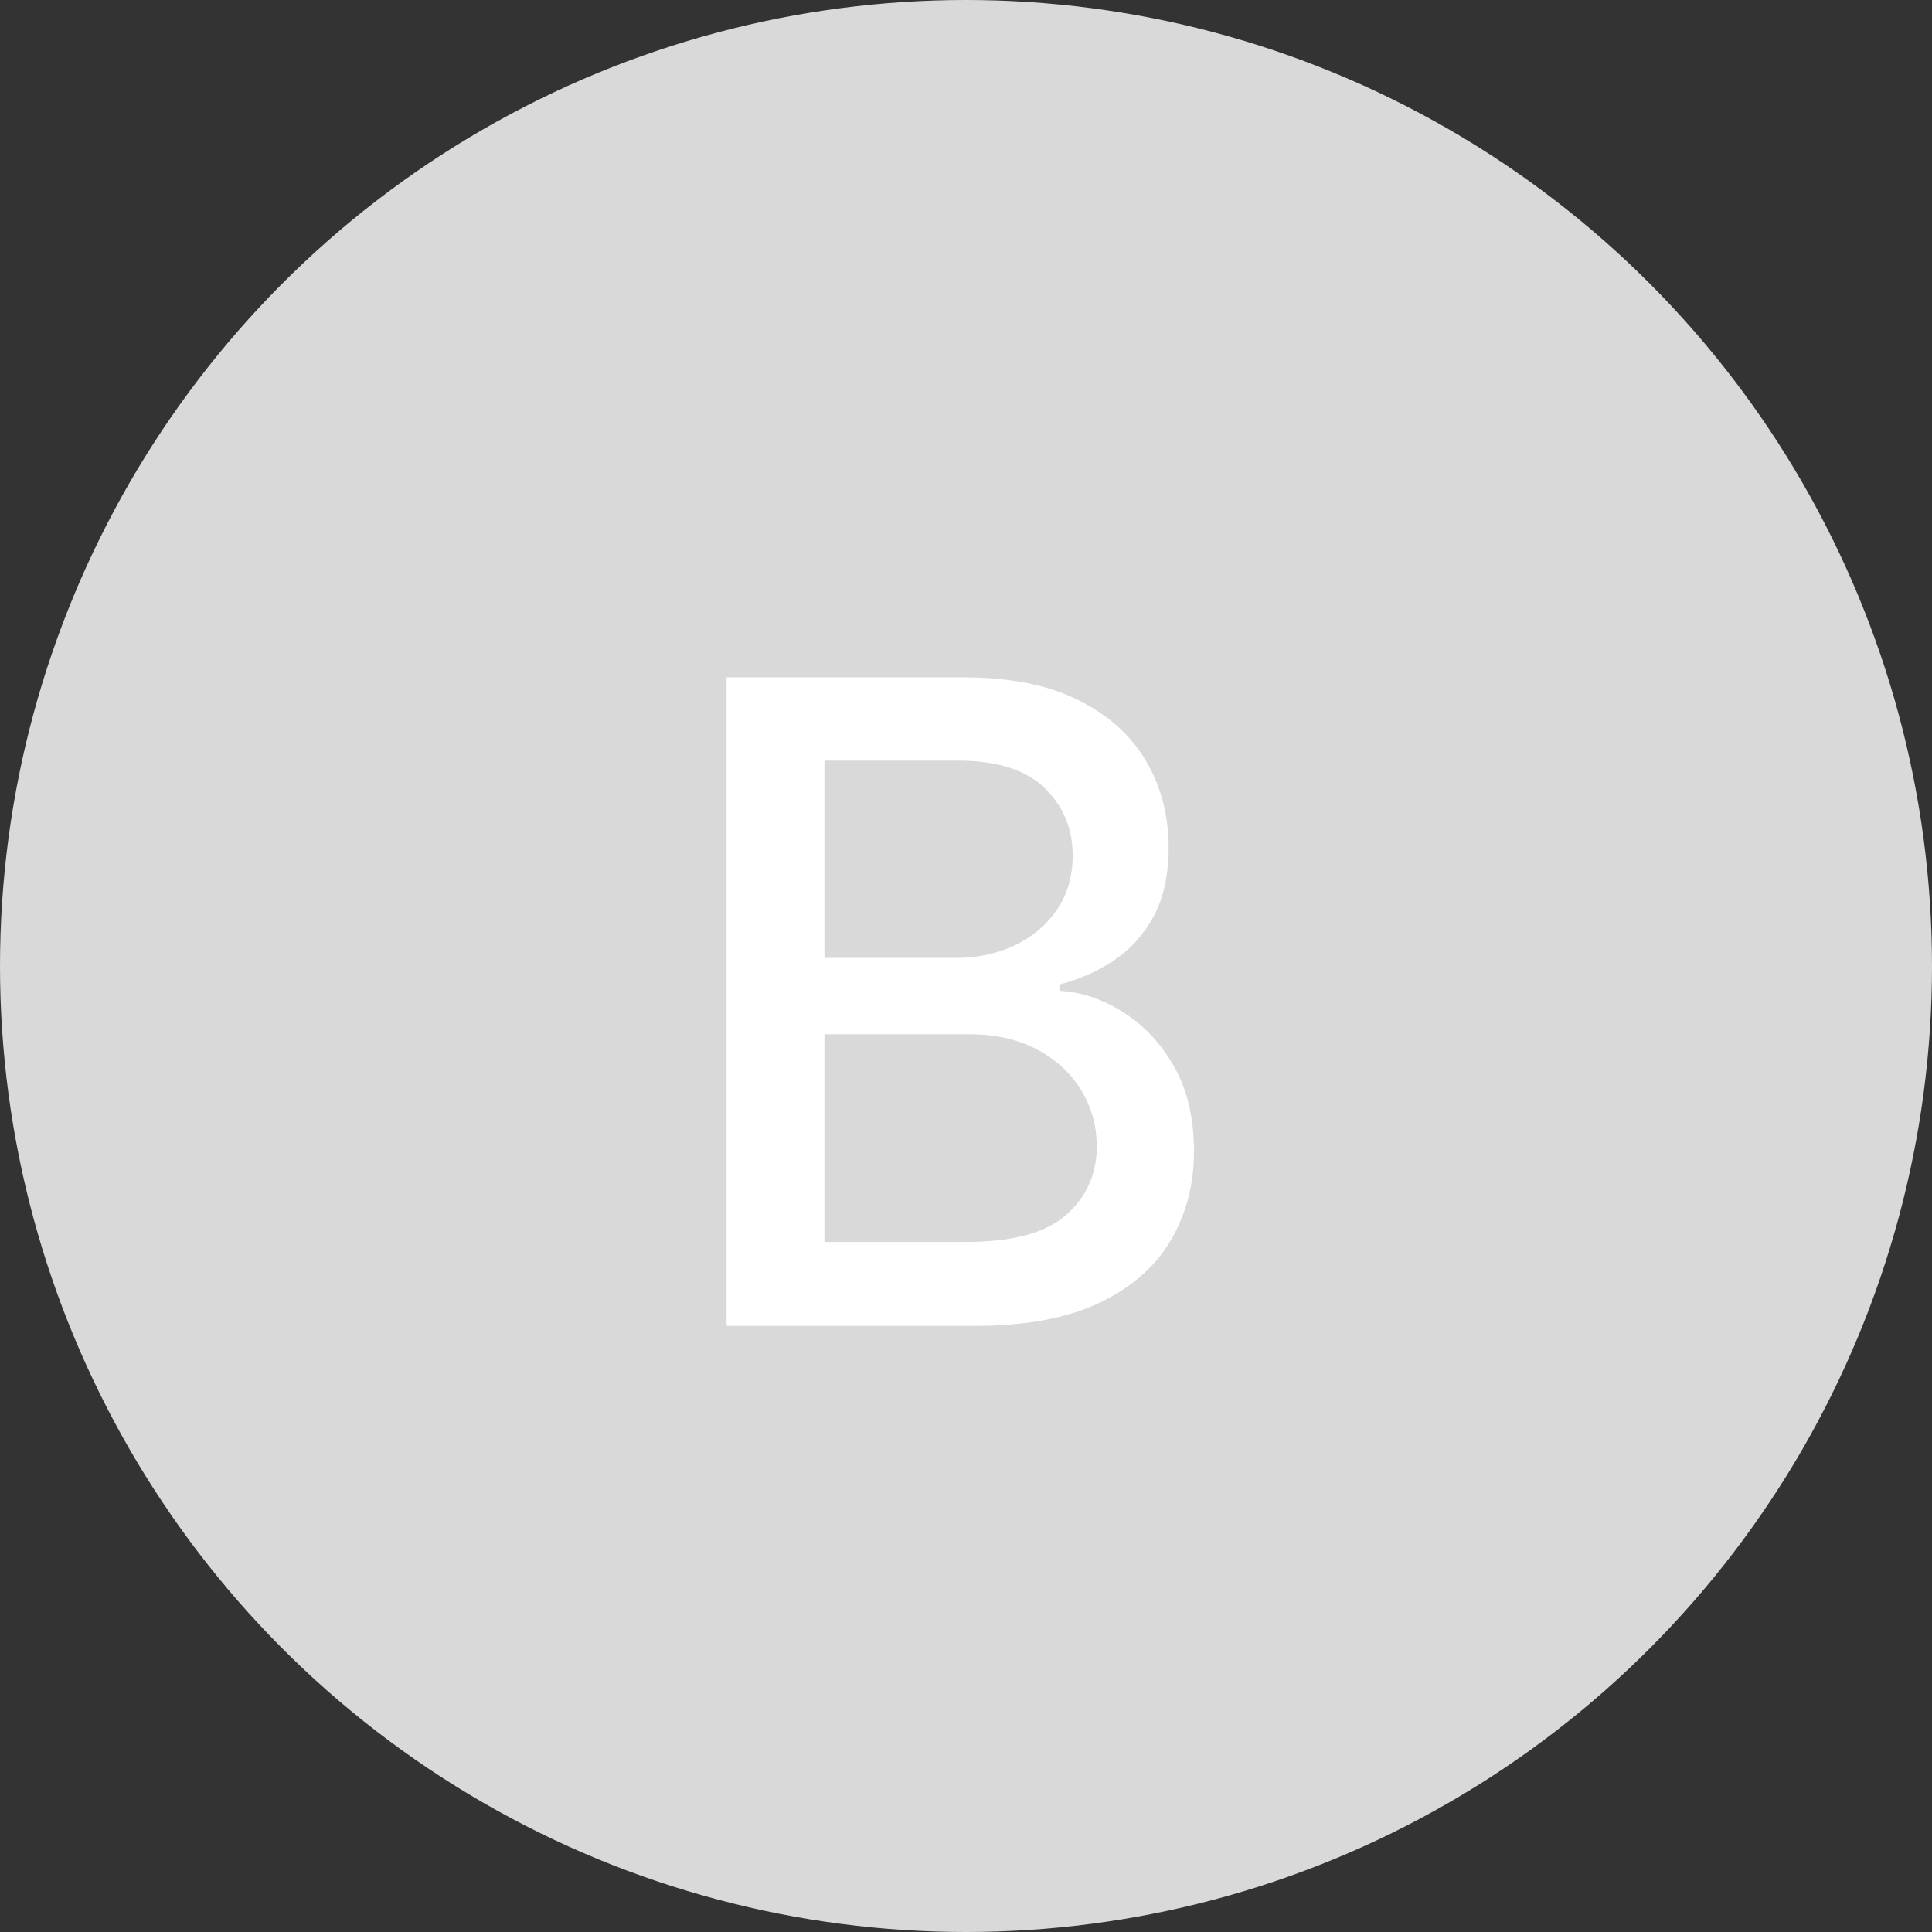
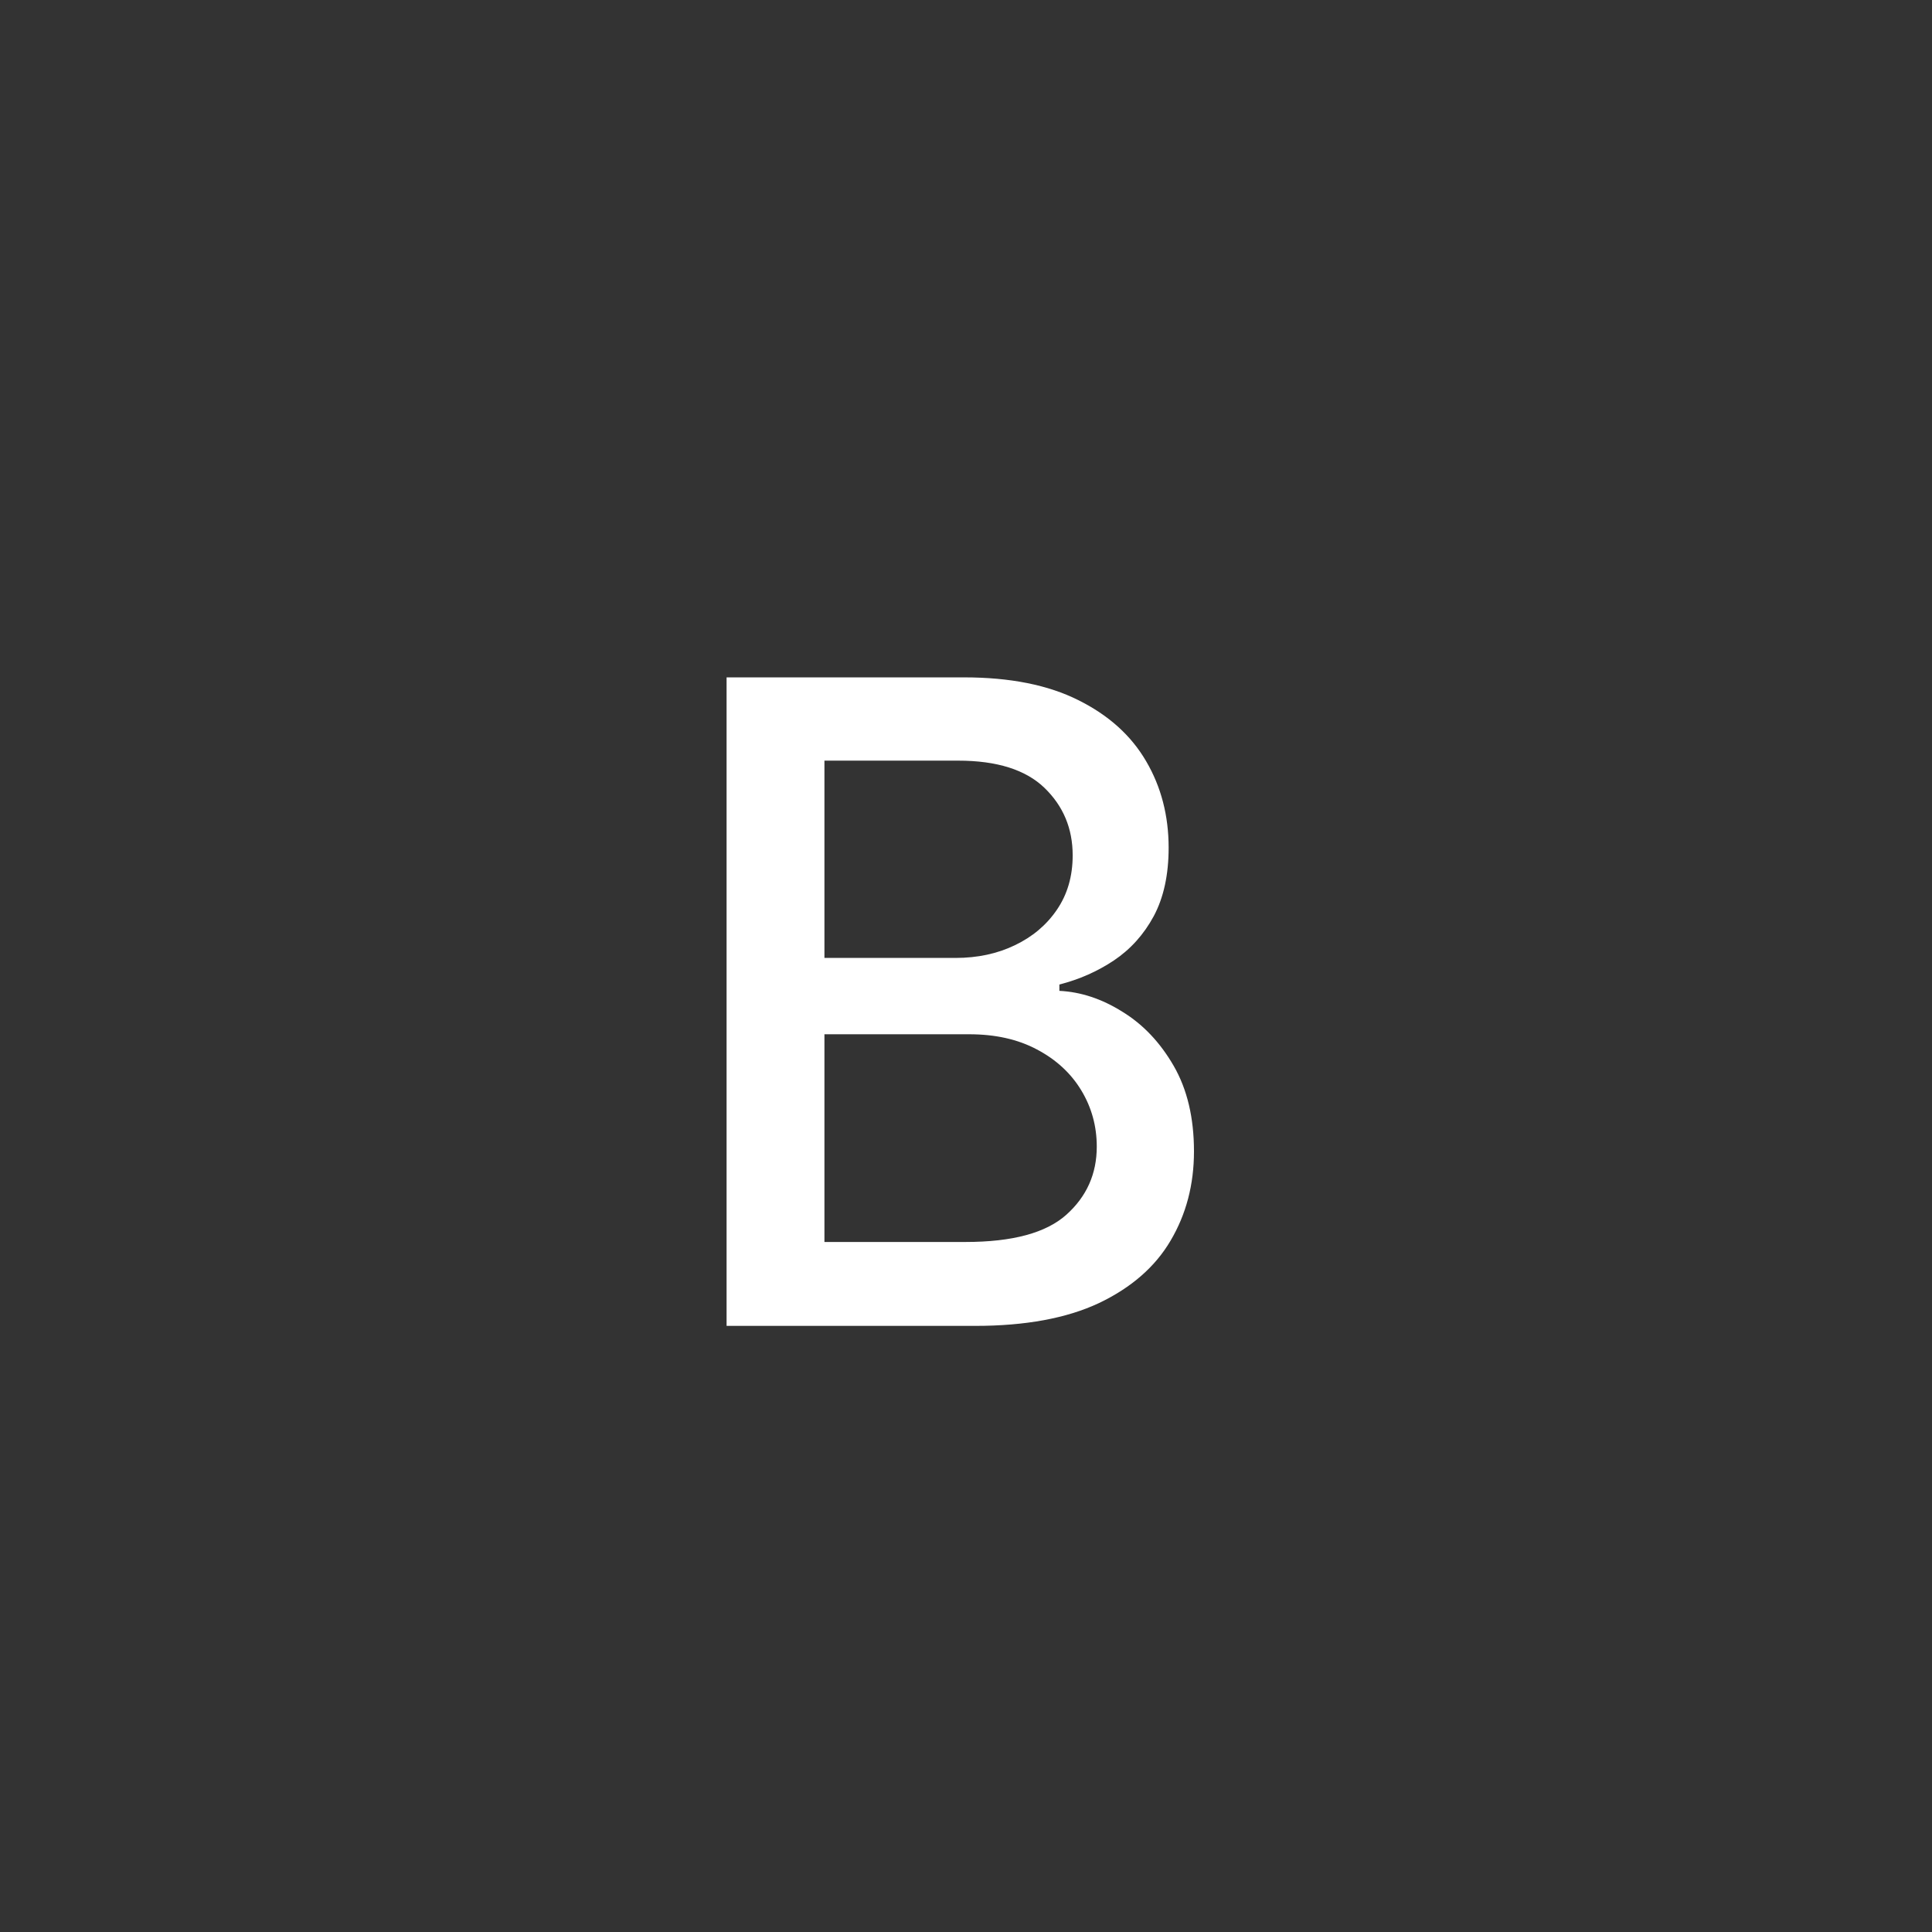
<svg xmlns="http://www.w3.org/2000/svg" width="51" height="51" viewBox="0 0 51 51" fill="none">
  <rect x="0" y="0" width="51" height="51" fill="#333333" stroke="none" />
-   <circle cx="25.5" cy="25.5" r="25.5" fill="#D9D9D9" />
  <path d="M19.18 35V17.881H25.449C26.664 17.881 27.67 18.082 28.467 18.483C29.264 18.879 29.86 19.416 30.256 20.096C30.651 20.77 30.849 21.531 30.849 22.378C30.849 23.091 30.718 23.693 30.456 24.184C30.194 24.669 29.843 25.059 29.403 25.354C28.968 25.644 28.489 25.855 27.965 25.989V26.156C28.534 26.184 29.088 26.368 29.629 26.708C30.175 27.042 30.626 27.519 30.983 28.137C31.34 28.756 31.518 29.508 31.518 30.394C31.518 31.269 31.312 32.055 30.899 32.752C30.492 33.443 29.863 33.991 29.01 34.398C28.157 34.799 27.068 35 25.742 35H19.18ZM21.763 32.785H25.491C26.728 32.785 27.614 32.545 28.149 32.066C28.684 31.587 28.952 30.988 28.952 30.269C28.952 29.728 28.815 29.232 28.542 28.781C28.269 28.33 27.879 27.97 27.372 27.703C26.87 27.435 26.274 27.302 25.583 27.302H21.763V32.785ZM21.763 25.287H25.224C25.803 25.287 26.324 25.176 26.787 24.953C27.255 24.73 27.625 24.418 27.898 24.017C28.177 23.61 28.316 23.131 28.316 22.579C28.316 21.871 28.068 21.278 27.572 20.798C27.076 20.319 26.316 20.079 25.291 20.079H21.763V25.287Z" fill="white" />
</svg>